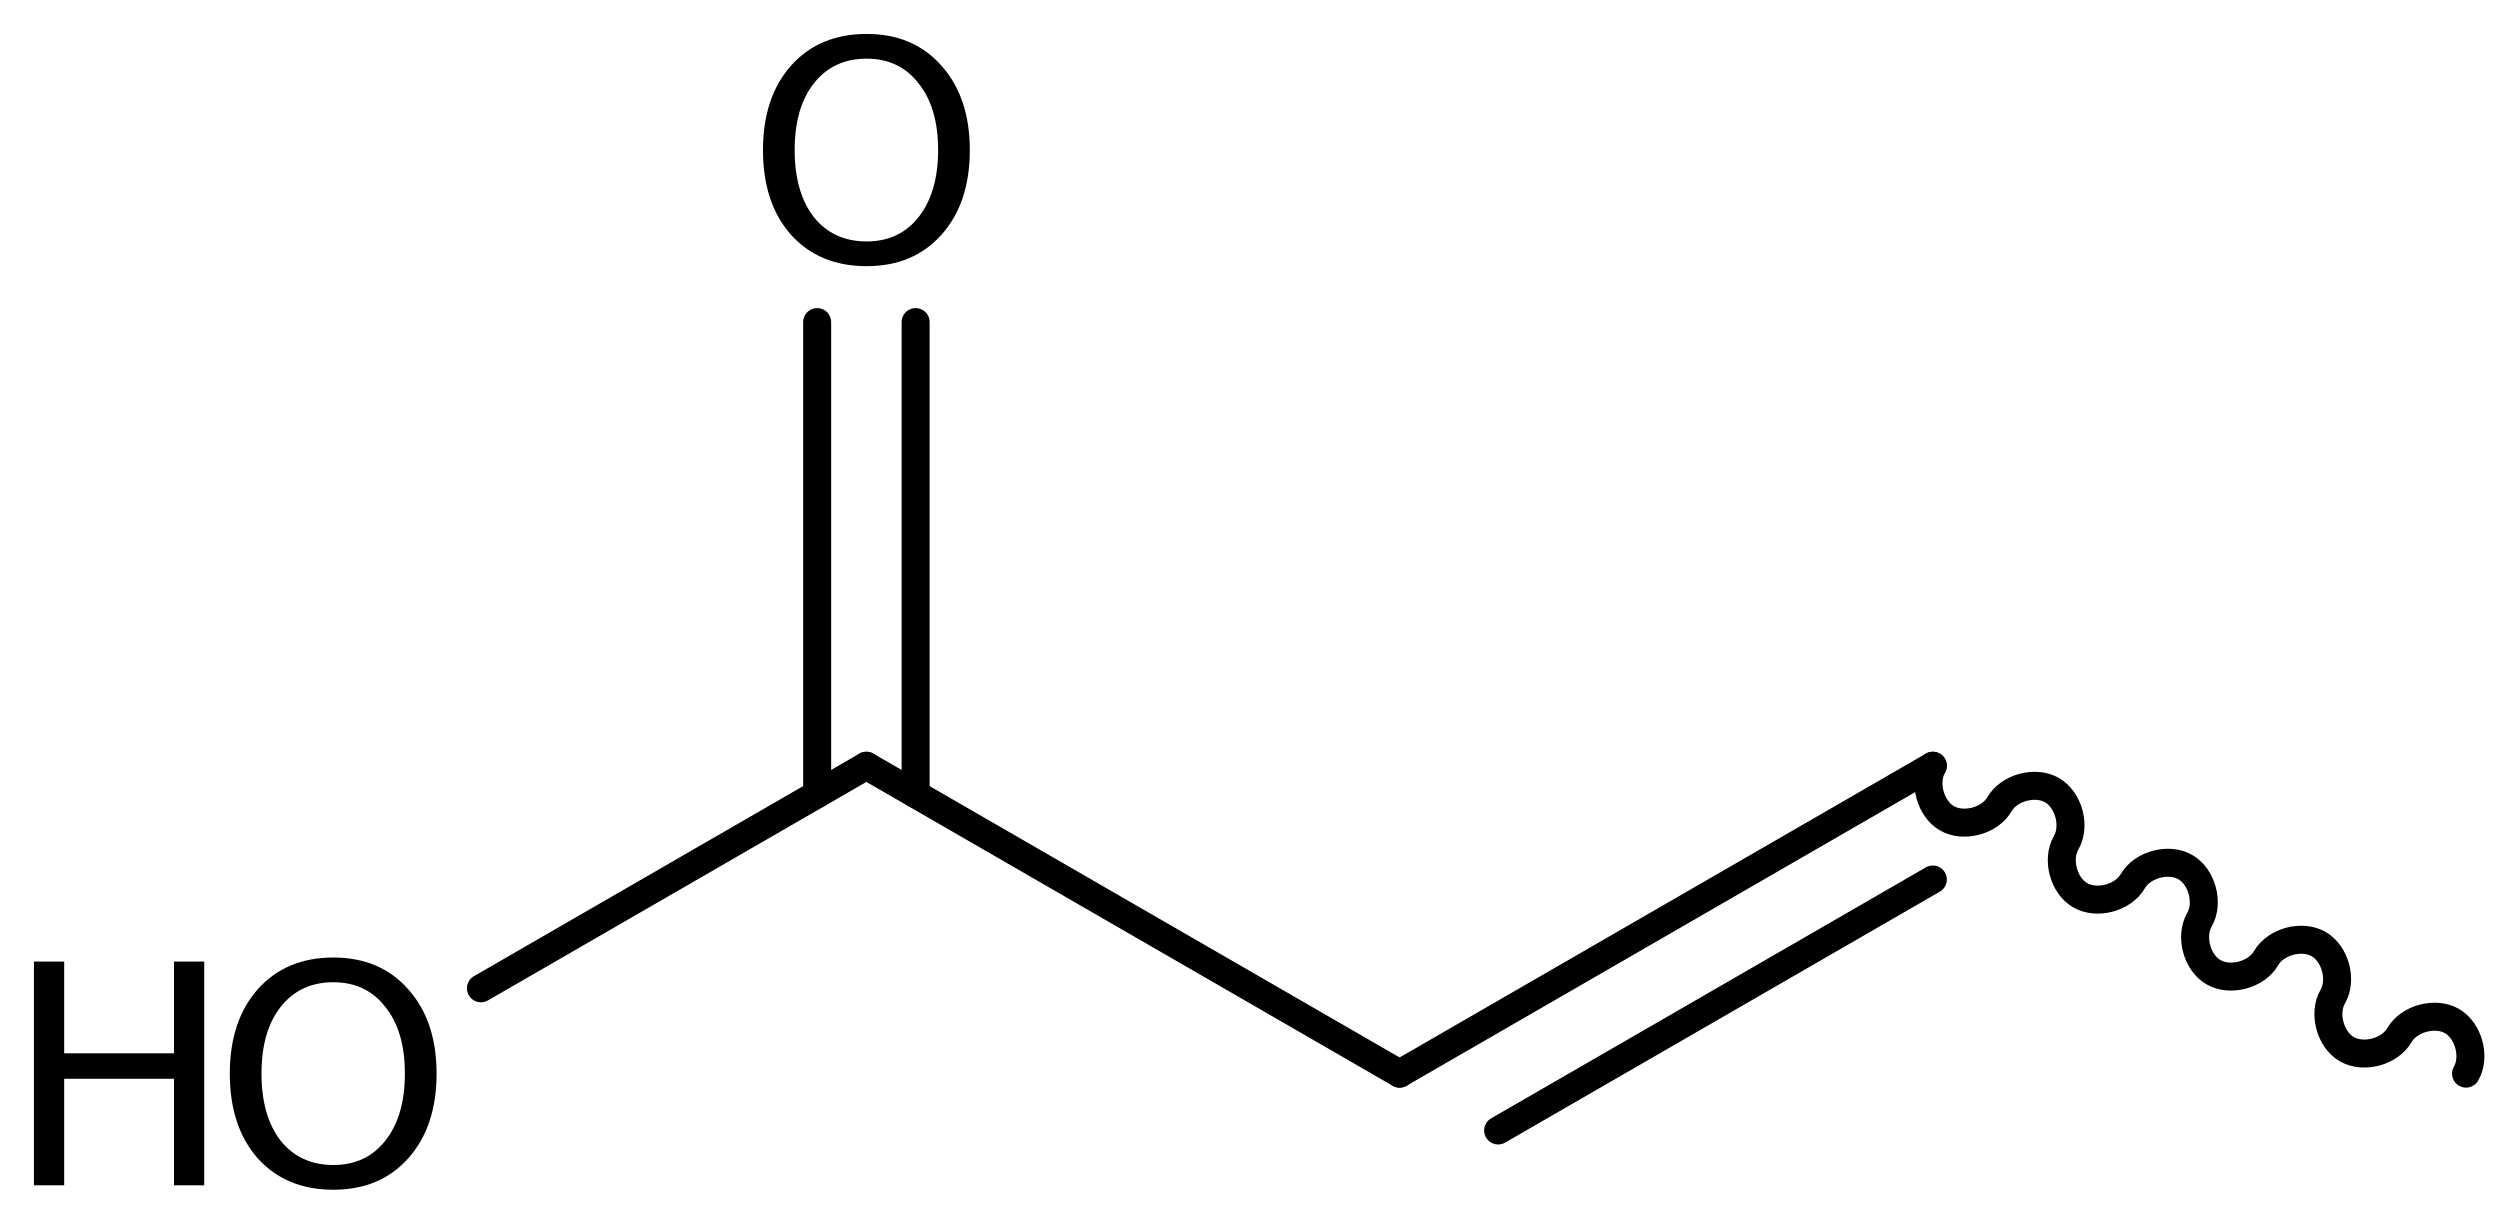
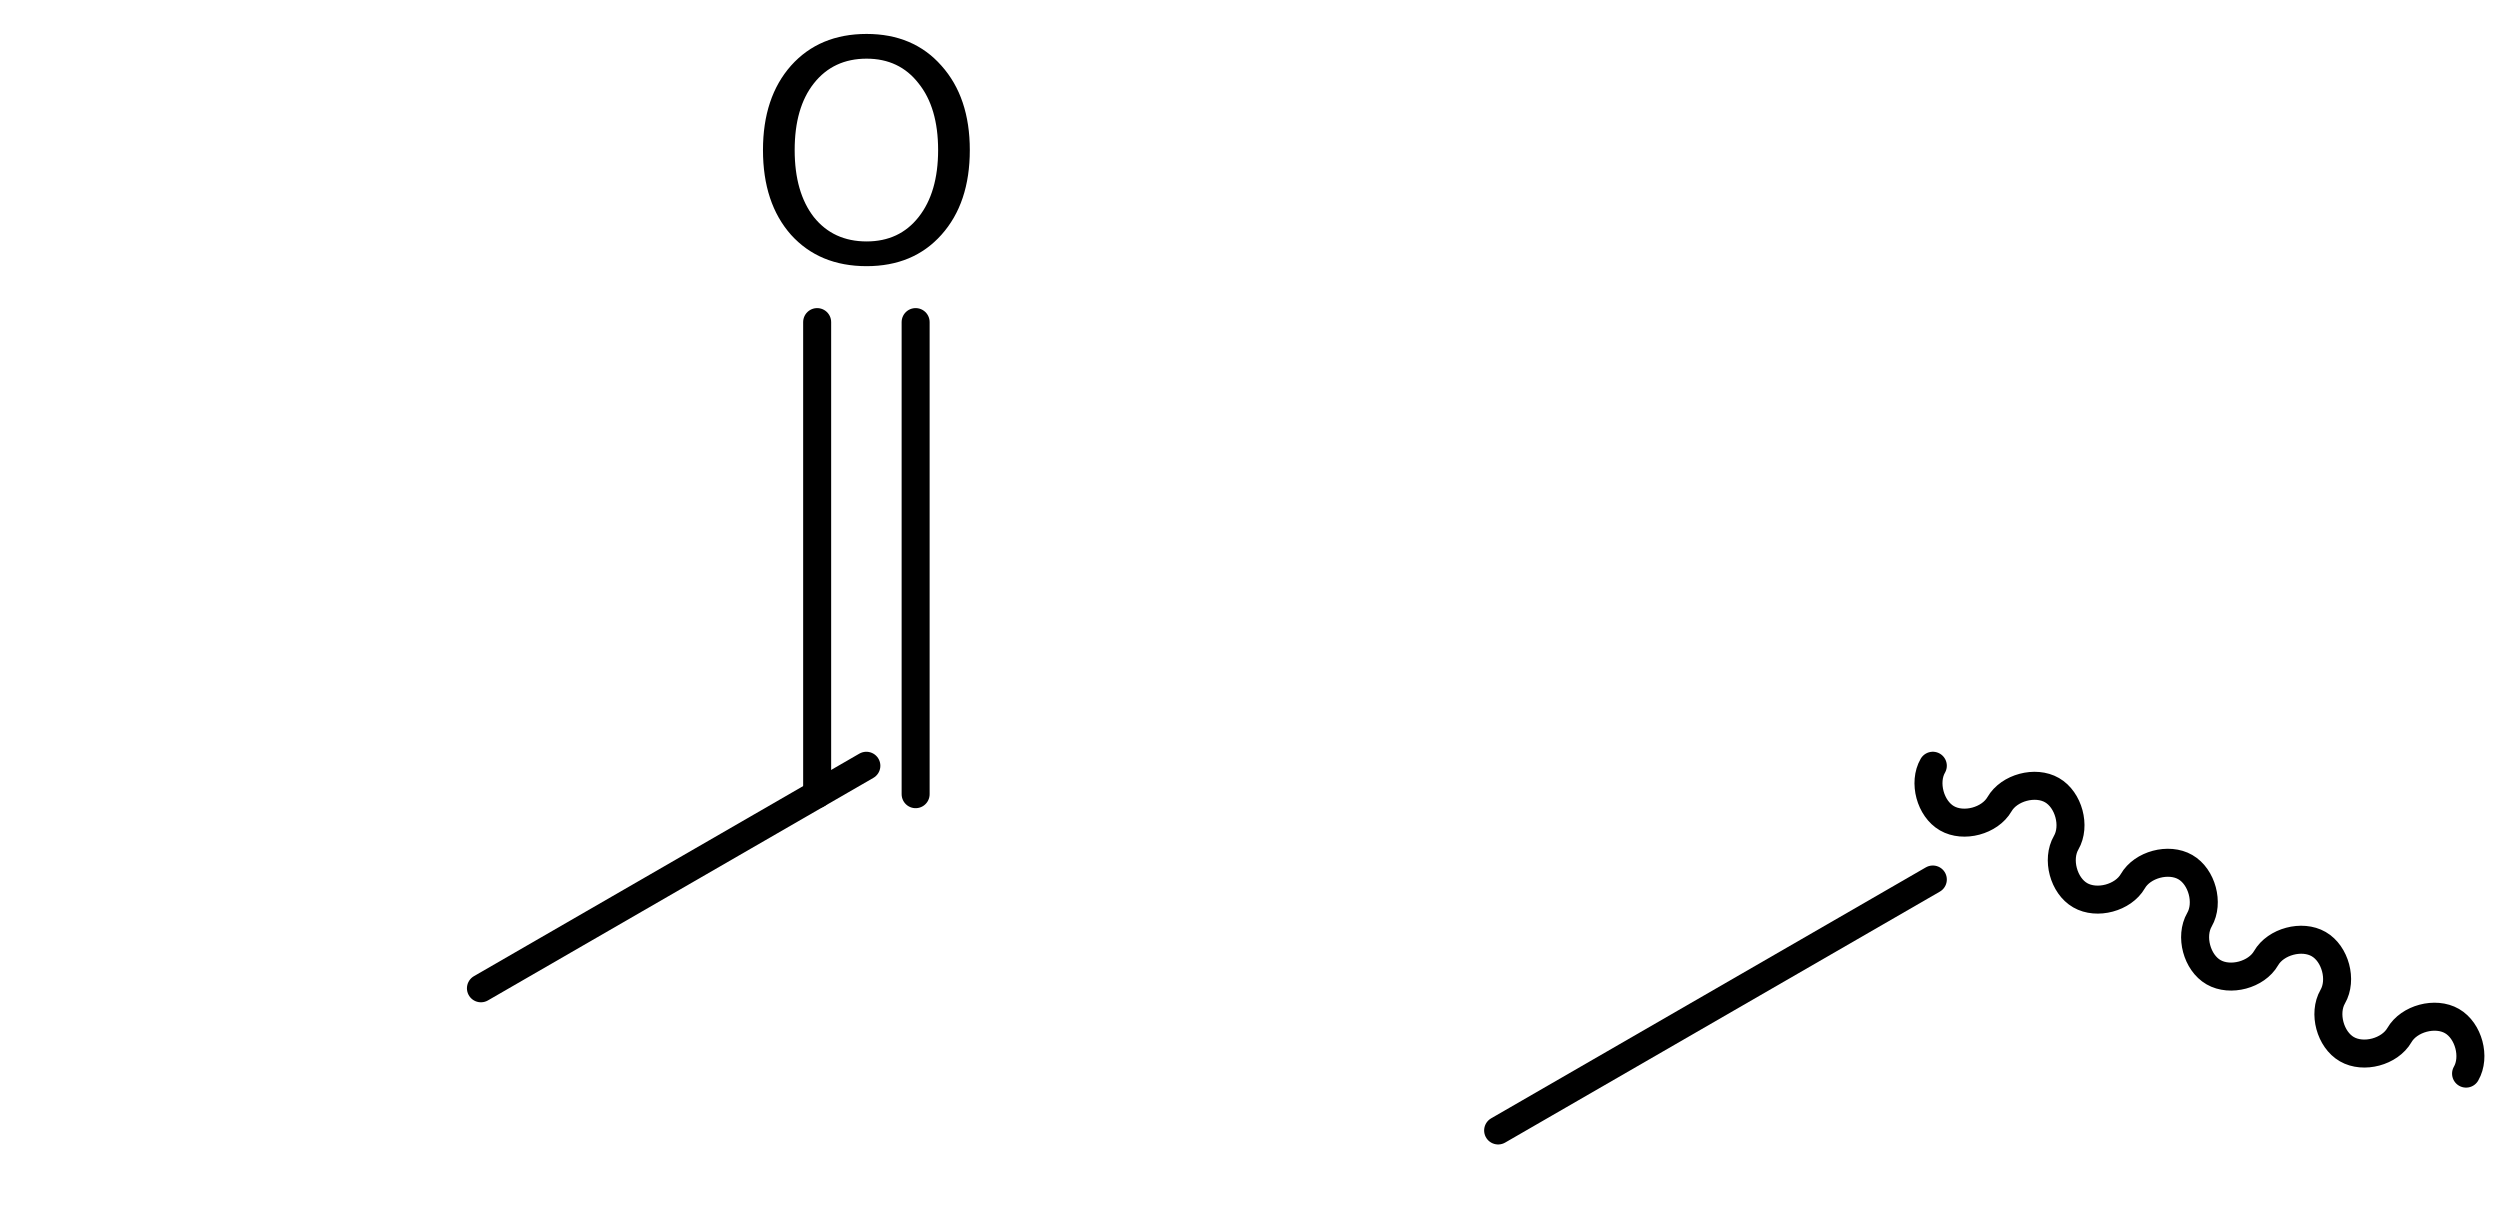
<svg xmlns="http://www.w3.org/2000/svg" version="1.2" width="41.253mm" height="20.192mm" viewBox="0 0 41.253 20.192">
  <desc>Generated by the Chemistry Development Kit (http://github.com/cdk)</desc>
  <g stroke-linecap="round" stroke-linejoin="round" stroke="#000000" stroke-width=".462" fill="#000000">
    <rect x=".0" y=".0" width="42.0" height="21.0" fill="#FFFFFF" stroke="none" />
    <g id="mol1" class="mol">
      <path id="mol1bnd1" class="bond" d="M40.693 17.716c.159 -.275 .042 -.709 -.232 -.867c-.275 -.159 -.709 -.043 -.868 .232c-.159 .275 -.592 .391 -.867 .232c-.275 -.158 -.392 -.592 -.233 -.867c.159 -.275 .043 -.709 -.232 -.867c-.275 -.159 -.709 -.043 -.868 .232c-.158 .275 -.592 .391 -.867 .232c-.275 -.158 -.391 -.592 -.232 -.867c.158 -.275 .042 -.709 -.233 -.867c-.275 -.159 -.709 -.043 -.867 .232c-.159 .275 -.593 .391 -.868 .232c-.275 -.158 -.391 -.592 -.232 -.867c.159 -.275 .042 -.709 -.233 -.867c-.275 -.159 -.708 -.043 -.867 .232c-.159 .275 -.592 .391 -.867 .232c-.275 -.158 -.392 -.592 -.233 -.867" fill="none" stroke="#000000" stroke-width=".462" />
      <g id="mol1bnd2" class="bond">
-         <line x1="31.894" y1="12.636" x2="23.095" y2="17.716" />
        <line x1="31.894" y1="14.513" x2="24.721" y2="18.654" />
      </g>
-       <line id="mol1bnd3" class="bond" x1="23.095" y1="17.716" x2="14.296" y2="12.636" />
      <g id="mol1bnd4" class="bond">
        <line x1="13.484" y1="13.105" x2="13.484" y2="5.315" />
        <line x1="15.109" y1="13.105" x2="15.109" y2="5.315" />
      </g>
      <line id="mol1bnd5" class="bond" x1="14.296" y1="12.636" x2="7.936" y2="16.308" />
      <path id="mol1atm5" class="atom" d="M14.3 .968q-.548 -.0 -.87 .407q-.317 .401 -.317 1.101q.0 .699 .317 1.107q.322 .401 .87 .401q.541 .0 .857 -.401q.323 -.408 .323 -1.107q-.0 -.7 -.323 -1.101q-.316 -.407 -.857 -.407zM14.3 .56q.772 -.0 1.234 .523q.469 .523 .469 1.393q-.0 .876 -.469 1.399q-.462 .517 -1.234 .517q-.779 -.0 -1.247 -.517q-.463 -.523 -.463 -1.399q.0 -.87 .463 -1.393q.468 -.523 1.247 -.523z" stroke="none" />
      <g id="mol1atm6" class="atom">
-         <path d="M5.501 16.208q-.548 -.0 -.87 .407q-.316 .401 -.316 1.101q-.0 .699 .316 1.107q.322 .401 .87 .401q.541 .0 .857 -.401q.323 -.408 .323 -1.107q-.0 -.7 -.323 -1.101q-.316 -.407 -.857 -.407zM5.501 15.8q.772 -.0 1.234 .523q.469 .523 .469 1.393q-.0 .876 -.469 1.399q-.462 .517 -1.234 .517q-.779 -.0 -1.247 -.517q-.462 -.523 -.462 -1.399q-.0 -.87 .462 -1.393q.468 -.523 1.247 -.523z" stroke="none" />
-         <path d="M.56 15.867h.499v1.514h1.812v-1.514h.499v3.692h-.499v-1.758h-1.812v1.758h-.499v-3.692z" stroke="none" />
-       </g>
+         </g>
    </g>
  </g>
</svg>